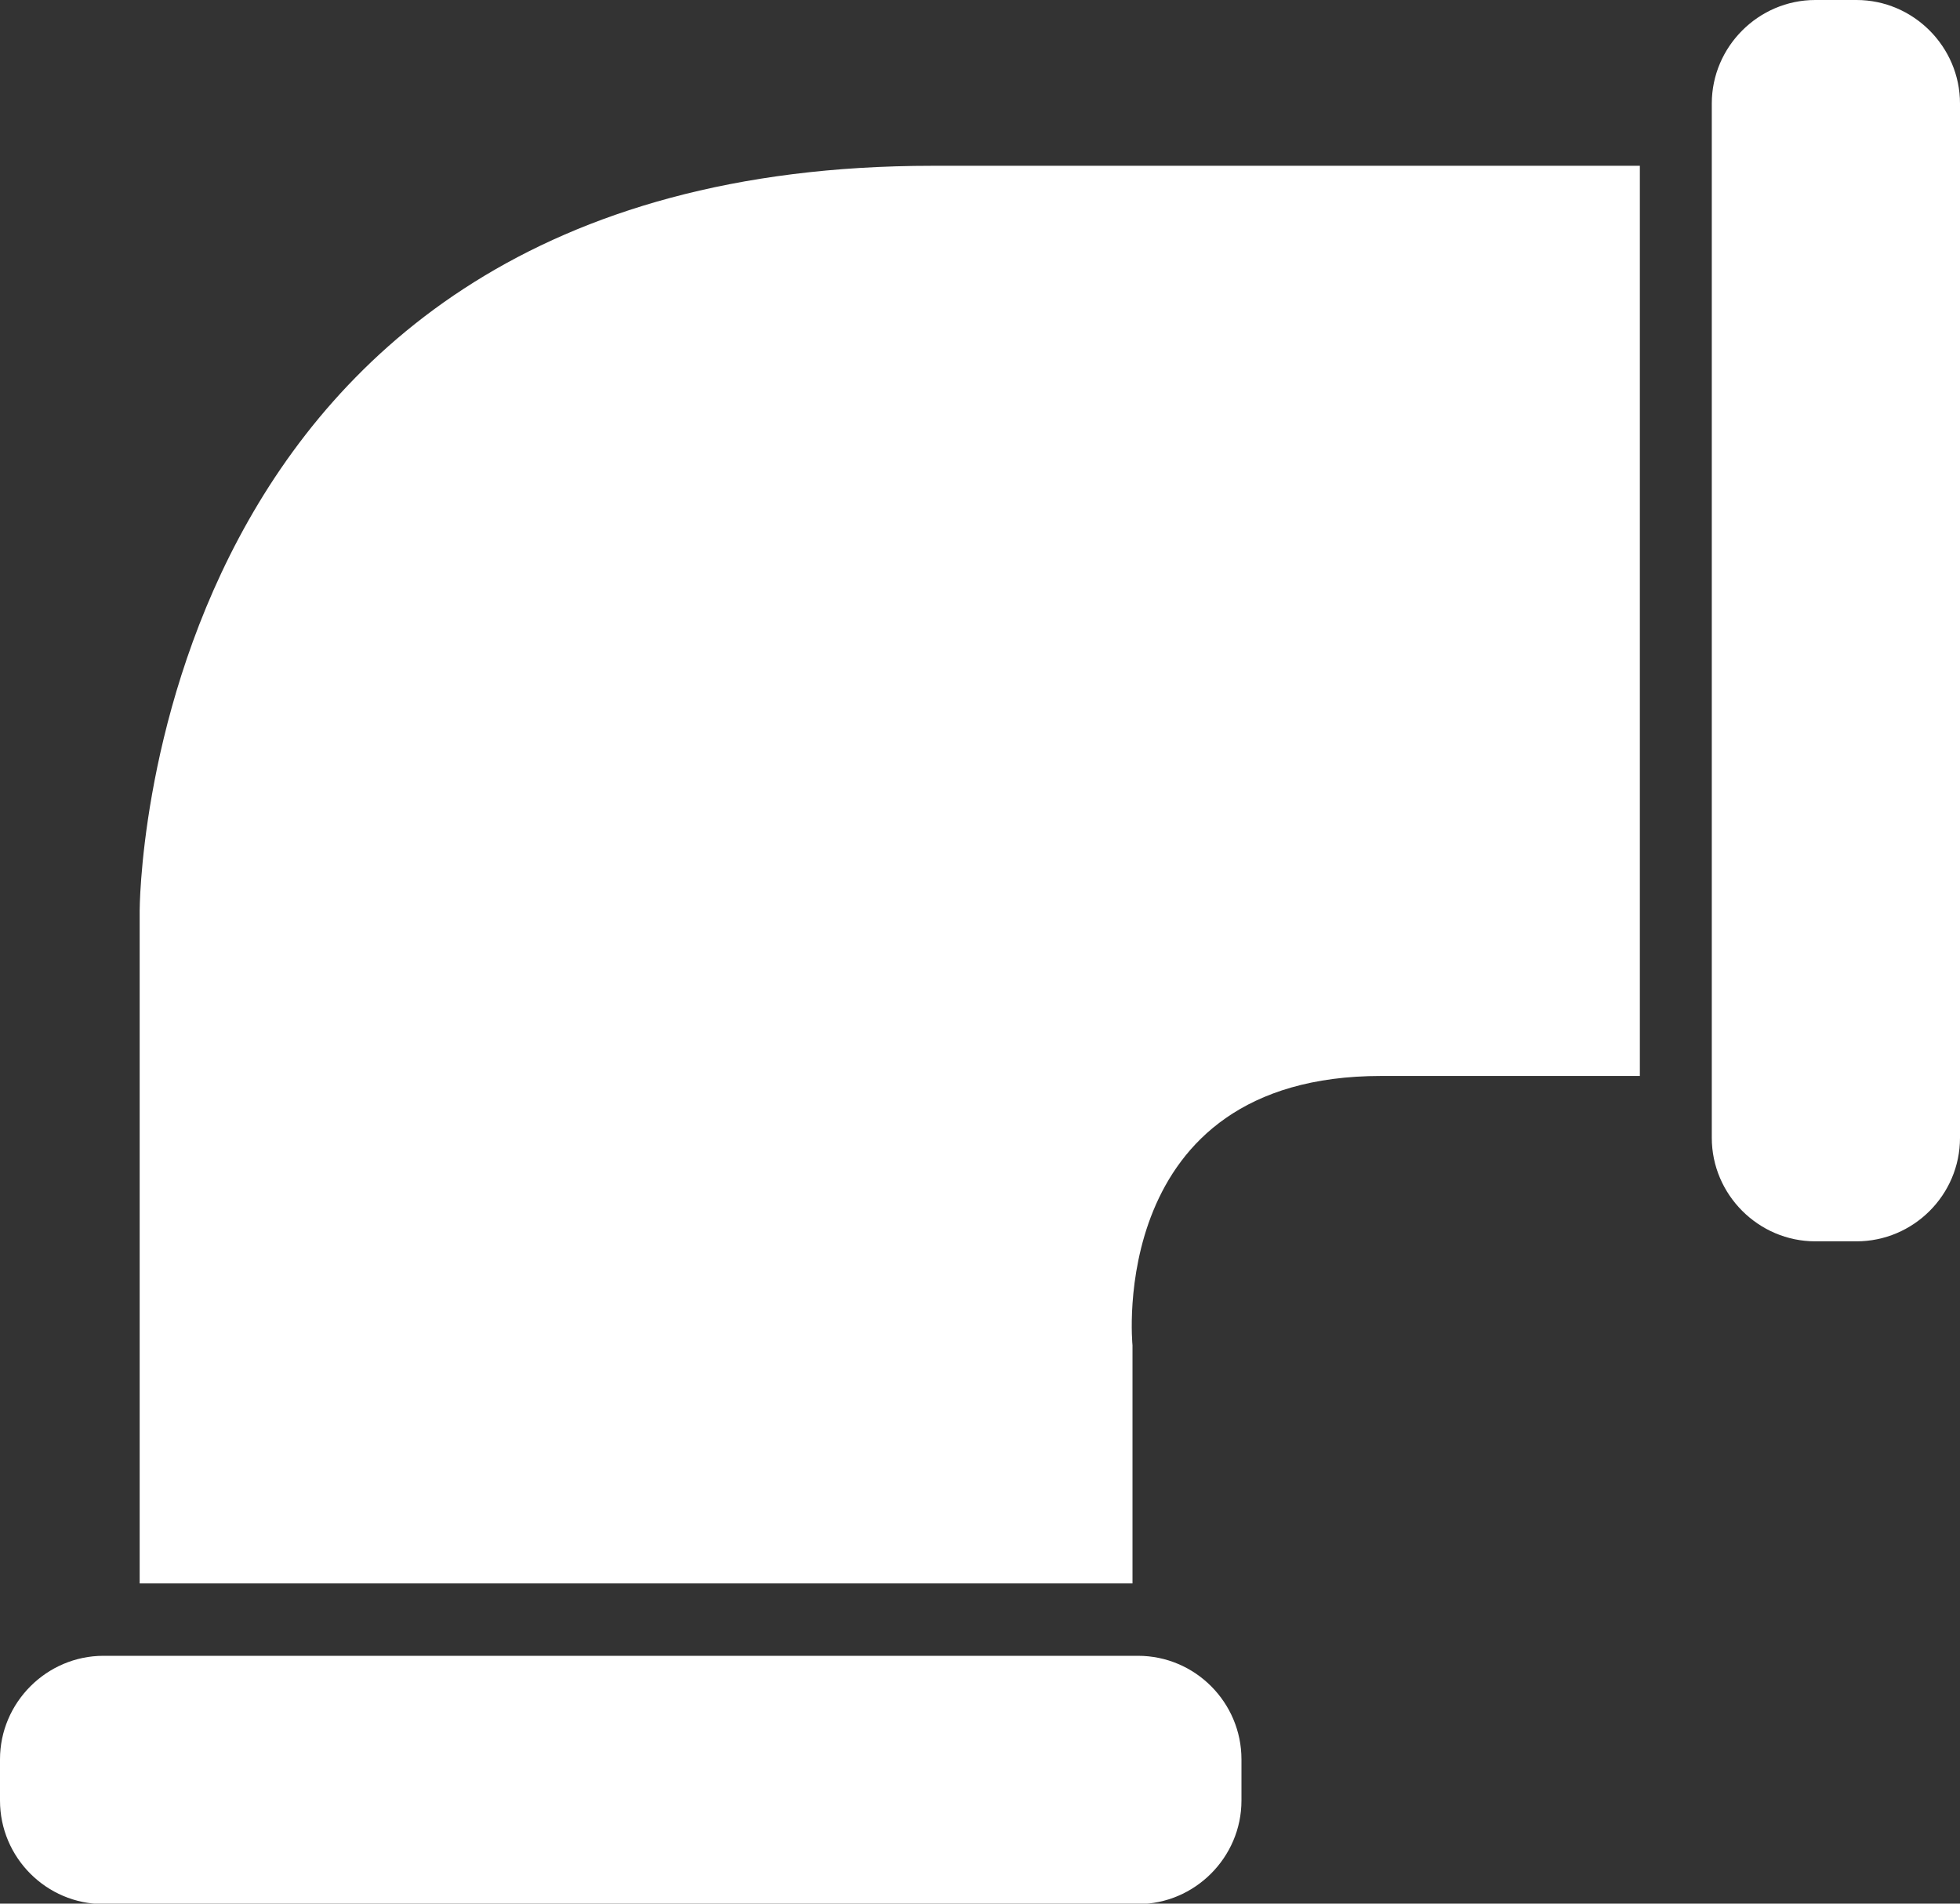
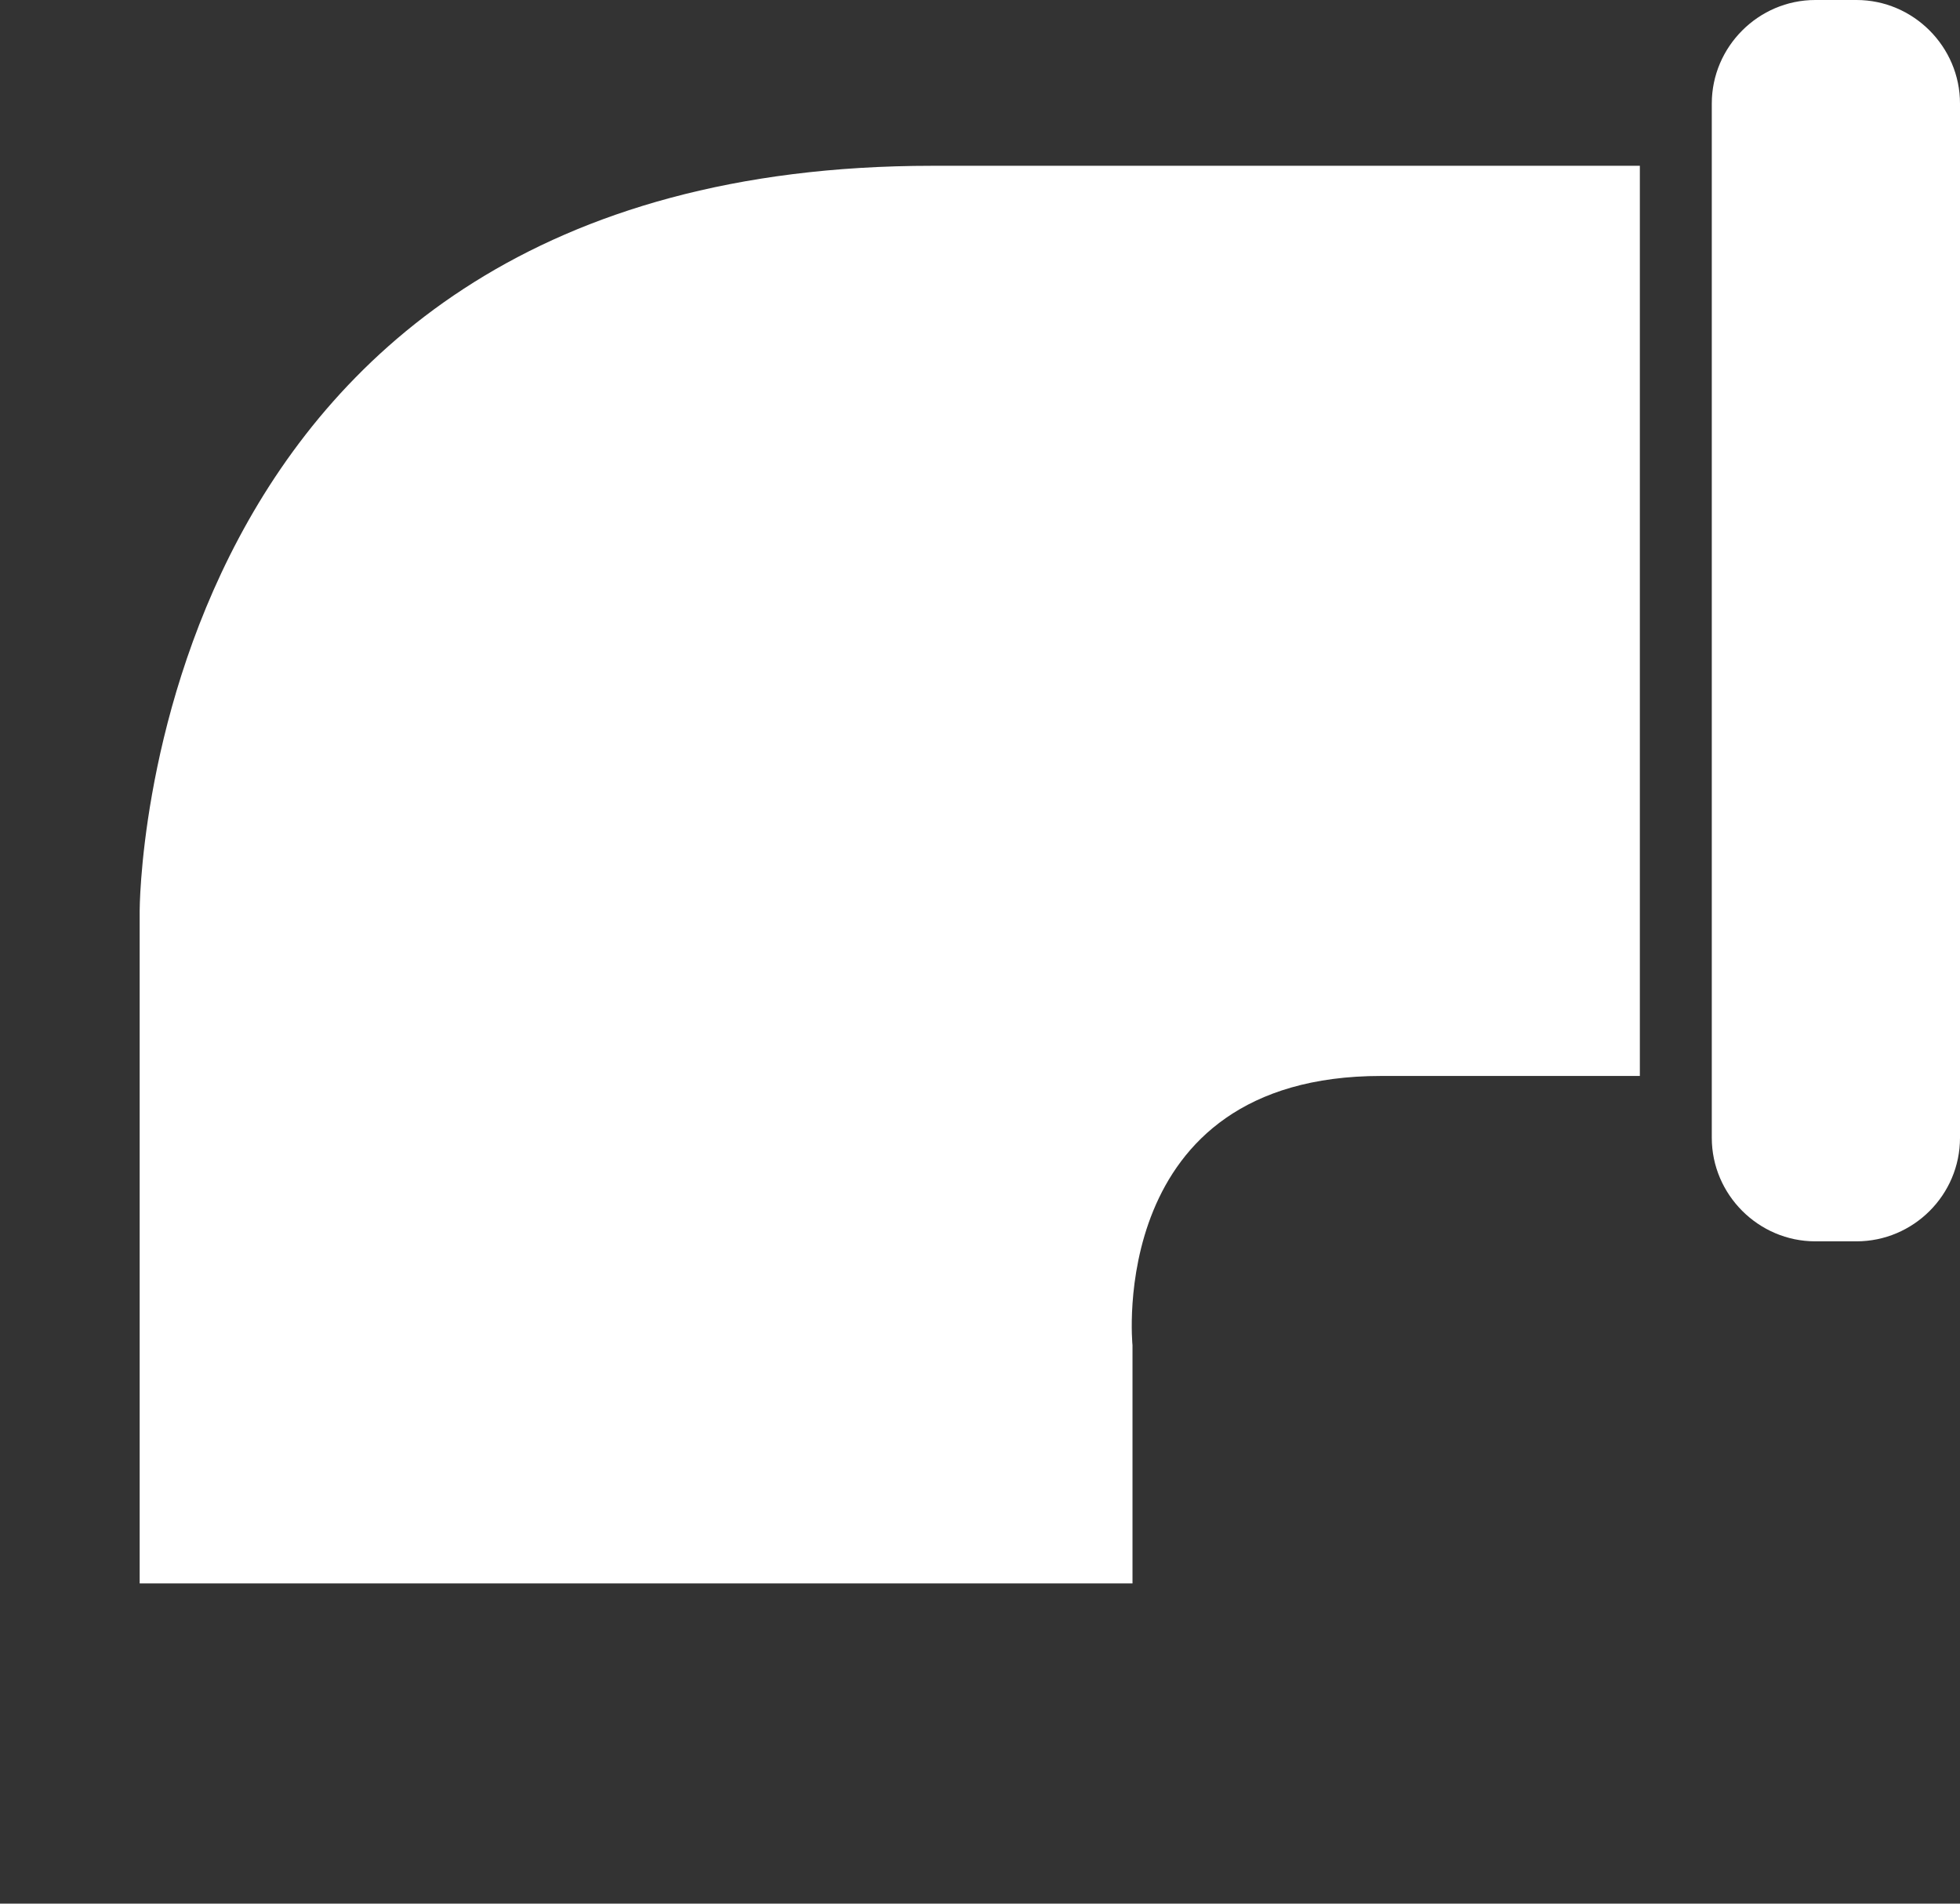
<svg xmlns="http://www.w3.org/2000/svg" id="Capa_2" data-name="Capa 2" viewBox="0 0 46.59 45.24">
  <rect x="0" y="0" width="46.59" height="45.24" fill="#333333" stroke="none" />
  <defs>
    <style>
      .cls-1 {
        fill: #fff;
      }
    </style>
  </defs>
  <g id="Capa_1-2" data-name="Capa 1">
    <g>
-       <path class="cls-1" d="M27.04,39.35H2.46c-1.35,0-2.46,1.11-2.46,2.46v.98c0,1.35,1.1,2.46,2.46,2.46h24.59c1.35,0,2.46-1.11,2.46-2.46v-.98c0-1.35-1.1-2.46-2.46-2.46Z" />
      <path class="cls-1" d="M38.98,3.94h-16.82C3.32,3.94,3.32,21.64,3.32,21.64v15.99h23.6v-5.66s-.65-6.4,5.91-6.4h6.15V3.94Z" />
      <path class="cls-1" d="M44.13,0h-.98c-1.35,0-2.46,1.11-2.46,2.46v1h0v22.58h0v1c0,1.35,1.11,2.46,2.46,2.46h.98c1.35,0,2.46-1.1,2.46-2.46V2.46c0-1.35-1.11-2.46-2.46-2.46Z" />
    </g>
  </g>
</svg>